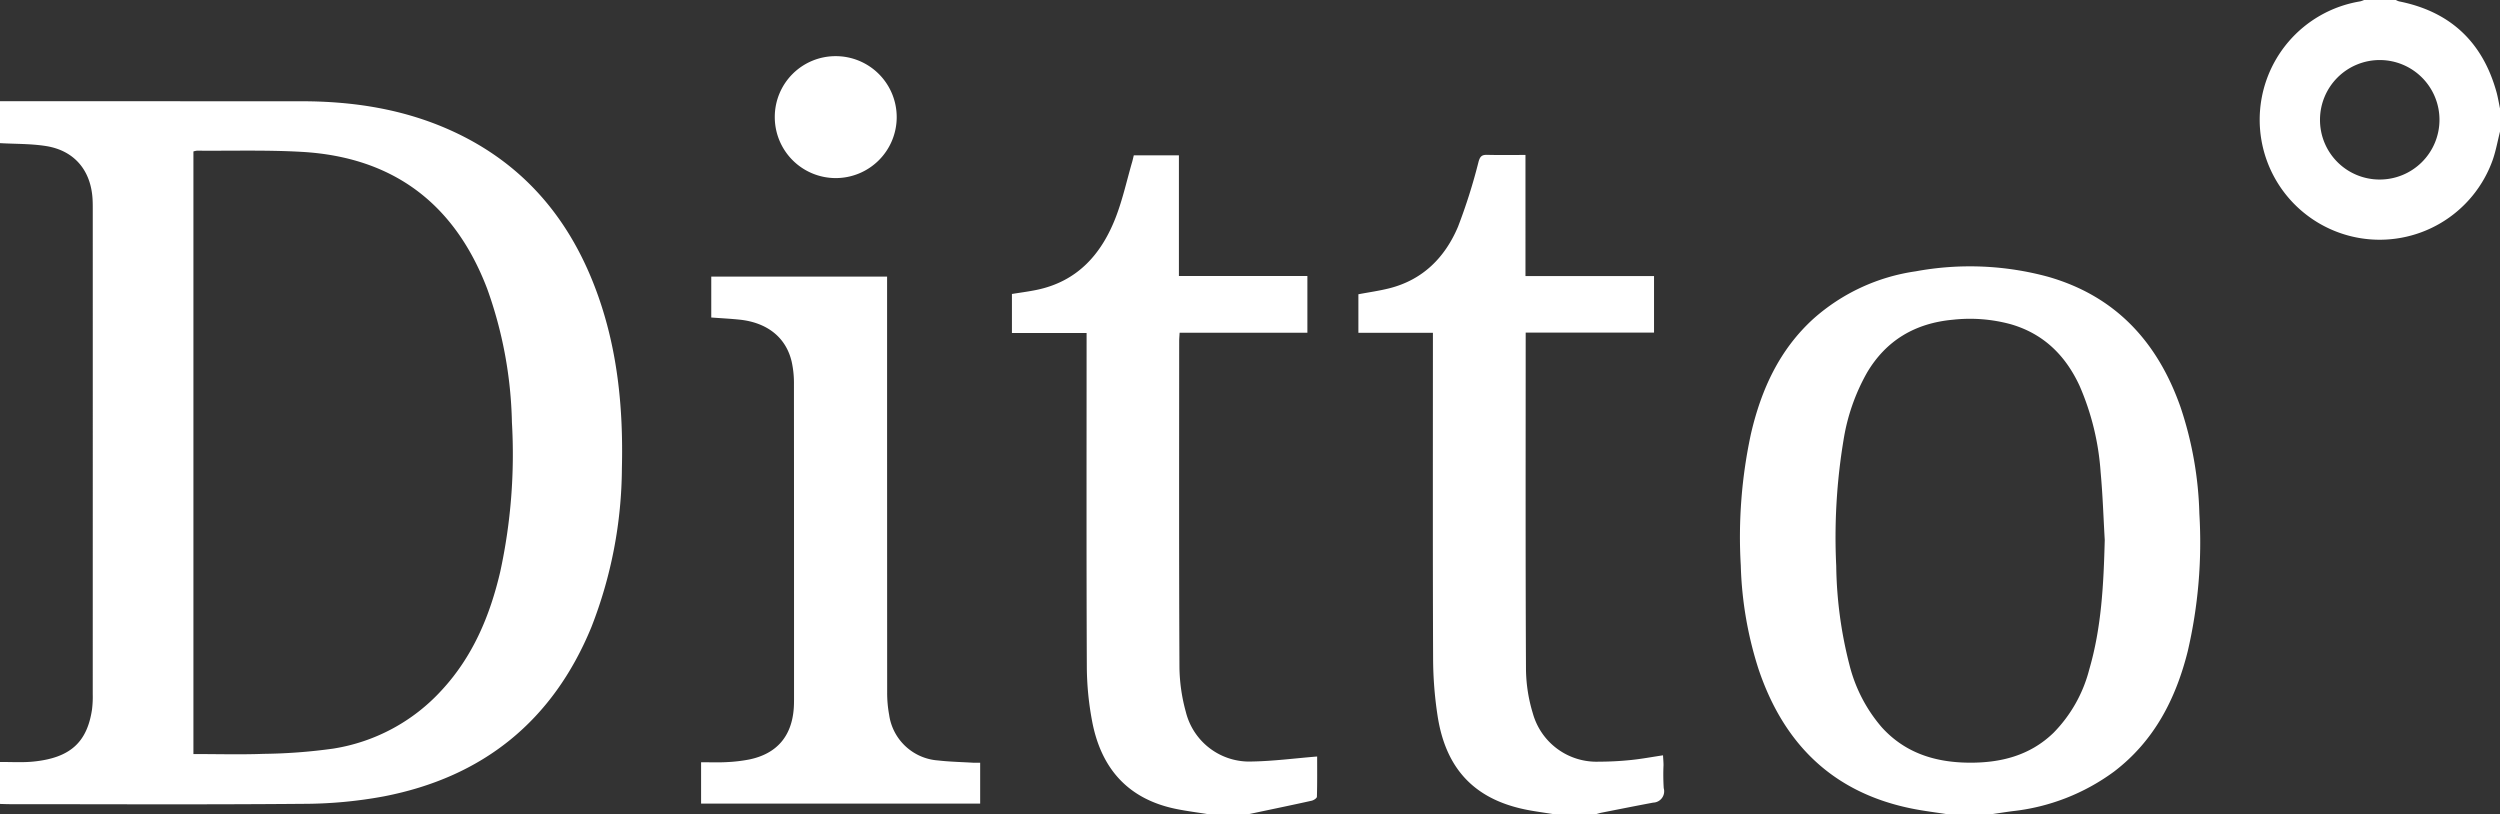
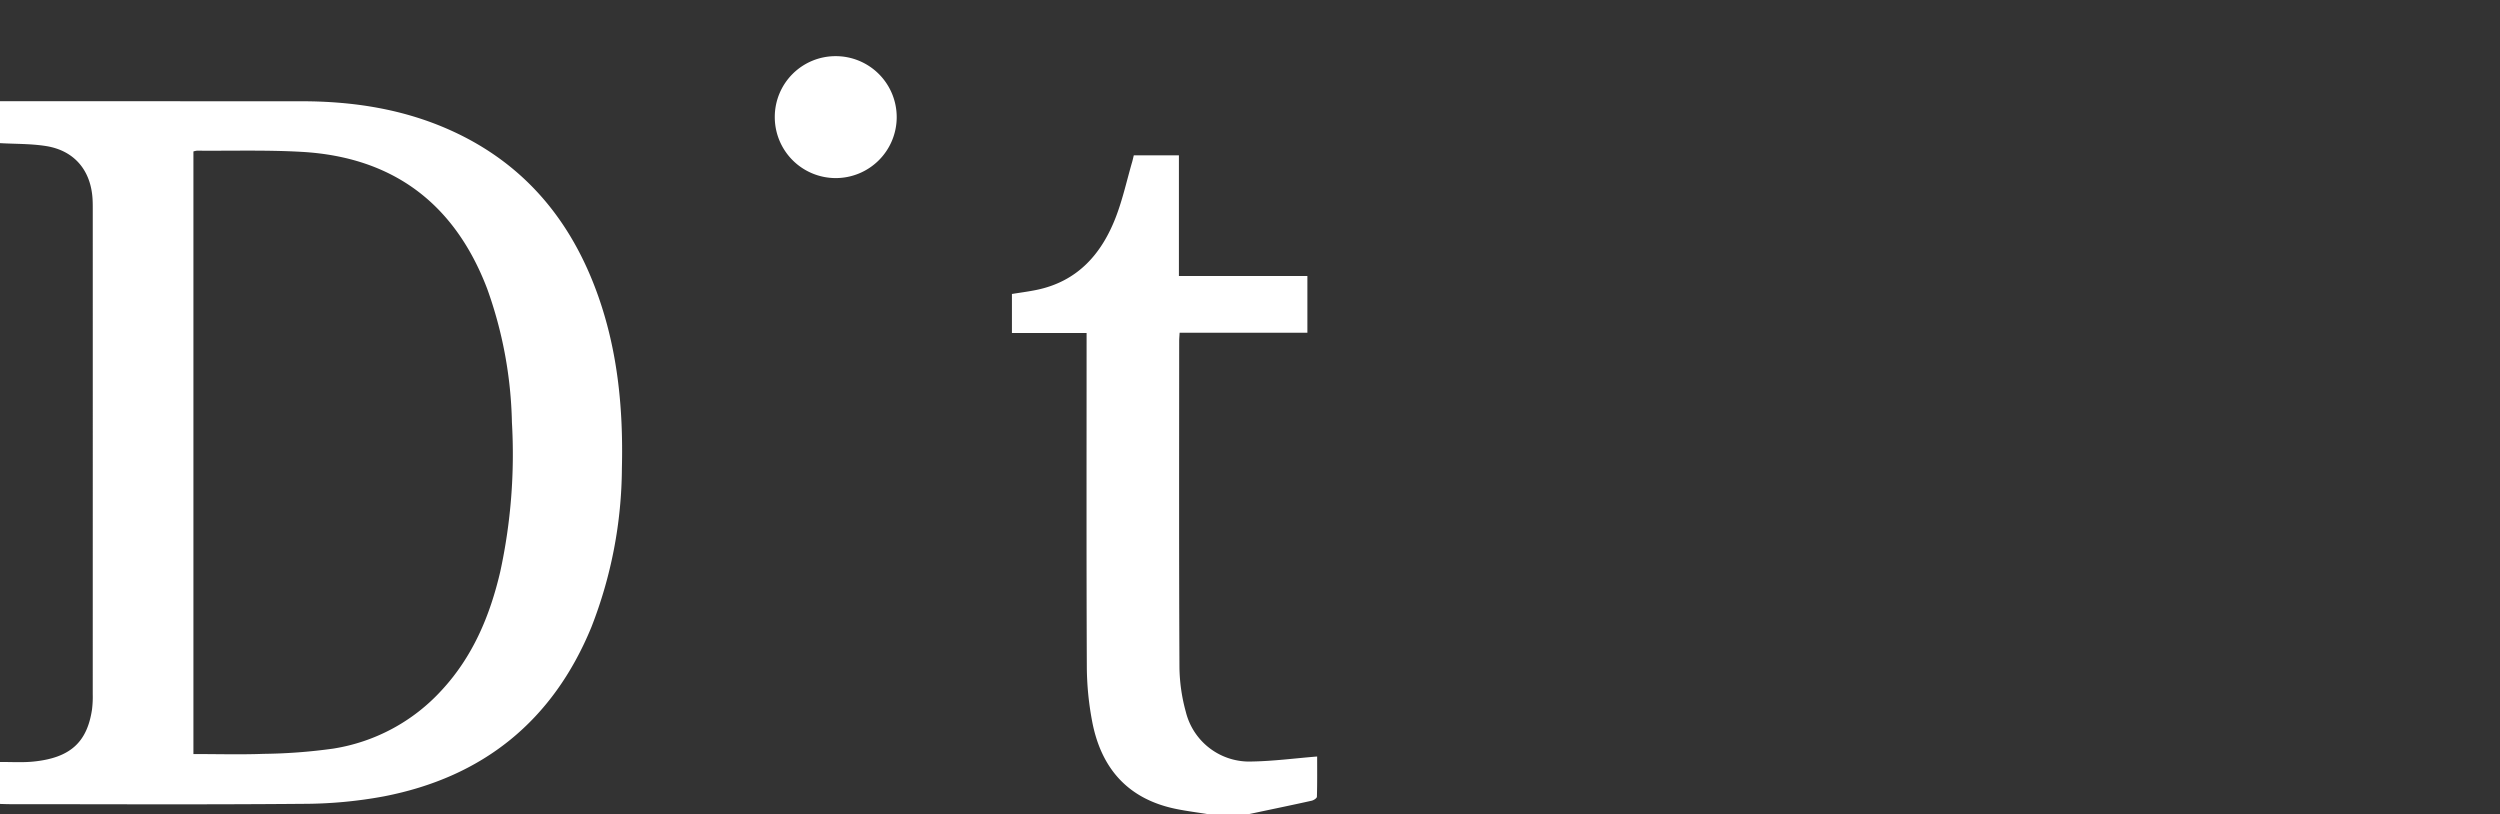
<svg xmlns="http://www.w3.org/2000/svg" viewBox="0 0 414.96 135.12">
  <rect x="0" y="0" width="414.96" height="135.12" fill="#333333" stroke="none" />
  <defs>
    <style>.cls-1{fill:#fff;}</style>
  </defs>
  <title>Fichier 1</title>
  <g id="Calque_2" data-name="Calque 2">
    <g id="Calque_1-2" data-name="Calque 1">
      <path class="cls-1" d="M0,16.8q25.076 0,50.152.008c8.555.014,16.881,1.307,24.739,4.868C87.113,27.214,94.914,36.708,99.31,49.191c3.244,9.213,4.149,18.763,3.916,28.456a73.393,73.393,0,0,1-5.066,26.448C91.759,119.668,80.164,128.997,63.722,132.183a73.819,73.819,0,0,1-13.333,1.241c-16.276.143-32.554.057-48.831.055C1.038,133.478.519,133.453,0,133.44v-6.96c1.871-.017,3.757.114,5.61-.078,6.029-.624,8.84-3.176,9.661-8.624a16.934,16.934,0,0,0,.123-2.512q.009-40.31.003-80.62c0-.56-.003-1.12-.038-1.678-.299-4.729-3.05-7.985-7.72-8.726C5.131,23.843,2.549,23.905,0,23.76ZM32.105,125.159c3.983,0,7.821.109,11.651-.031A90.871,90.871,0,0,0,55.325,124.255a30.86,30.86,0,0,0,17.936-9.635c5.215-5.61,8.063-12.405,9.776-19.745a91.862,91.862,0,0,0,1.933-24.784,69.508,69.508,0,0,0-4.109-22.173c-5.398-14.138-15.637-21.847-30.774-22.711-5.781-.33-11.591-.151-17.388-.197a2.814,2.814,0,0,0-.594.133Z" />
-       <path class="cls-1" d="M323.04,135.12c-1.803-.281-3.617-.503-5.407-.851-13.238-2.572-21.53-10.657-25.751-23.225a61.599,61.599,0,0,1-2.94-17.187,81.042,81.042,0,0,1,1.703-21.924c1.706-7.301,4.718-13.91,10.387-19.053A32.447,32.447,0,0,1,317.98,45.035a49.481,49.481,0,0,1,21.978.906c11.213,3.212,18.163,10.825,21.964,21.602a60.32,60.32,0,0,1,3.139,17.752,79.712,79.712,0,0,1-1.944,22.855c-1.992,7.912-5.58,14.868-12.229,19.929a34.739,34.739,0,0,1-16.885,6.565c-1.096.146-2.188.316-3.282.475Zm26.315-45.486c-.219-3.747-.336-7.504-.682-11.239a43.239,43.239,0,0,0-3.498-14.359c-2.334-5.041-5.971-8.634-11.395-10.212a25.803,25.803,0,0,0-9.619-.756c-6.213.564-11.075,3.374-14.286,8.821a33.261,33.261,0,0,0-3.875,11.136,98.527,98.527,0,0,0-1.215,20.894,69.145,69.145,0,0,0,2.172,16.349,25.213,25.213,0,0,0,5.383,10.446c3.861,4.264,8.846,5.823,14.421,5.878,5.285.052,10.155-1.152,14.084-4.952a23.229,23.229,0,0,0,5.938-10.52C348.83,104.106,349.165,96.889,349.355,89.634Z" />
      <path class="cls-1" d="M200.4,135.12c-1.685-.271-3.381-.489-5.054-.821-8.112-1.609-12.623-6.766-14.09-14.69a49.809,49.809,0,0,1-.86-8.806c-.077-17.954-.039-35.908-.039-53.863V55.275H167.965V48.795c1.356-.221,2.734-.396,4.091-.676,6.784-1.399,10.785-5.934,13.151-12.076,1.143-2.966,1.828-6.109,2.716-9.173.099-.343.172-.693.269-1.089h7.488v20.035H217.005v9.411H195.799c-.03.546-.074.97-.074,1.394-.003,18.034-.043,36.069.044,54.102a29.014,29.014,0,0,0,1.059,7.433,10.845,10.845,0,0,0,11.025,8.241c3.54-.063,7.074-.53,10.772-.829,0,2.101.026,4.395-.039,6.685-.007.232-.532.578-.865.652-3.071.685-6.153,1.321-9.231,1.972-.377.08-.753.161-1.13.242Z" />
-       <path class="cls-1" d="M257.76,135.12c-1.601-.263-3.217-.461-4.801-.801-8.327-1.787-13.029-6.81-14.353-15.565a64.108,64.108,0,0,1-.733-9.306c-.068-17.558-.033-35.117-.033-52.675V55.241H225.471V48.843c1.721-.326,3.422-.563,5.078-.976,5.599-1.396,9.29-5.116,11.456-10.233a93.321,93.321,0,0,0,3.42-10.82c.254-.889.573-1.134,1.435-1.112,2.07.055,4.142.018,6.344.018V45.82h21.338v9.385H253.24v1.437c-0,18.198-.042,36.397.05,54.595a25.965,25.965,0,0,0,1.139,7.177,10.967,10.967,0,0,0,10.977,8.012,52.375,52.375,0,0,0,5.264-.273c1.743-.174,3.472-.5,5.365-.783.029.551.077,1.084.082,1.617a36.267,36.267,0,0,0,.035,3.836,1.878,1.878,0,0,1-1.746,2.398c-2.859.536-5.712,1.106-8.566,1.668-.297.058-.587.154-.88.232Z" />
-       <path class="cls-1" d="M414.96,21.84c-.386,1.537-.667,3.108-1.174,4.604A19.914,19.914,0,1,1,391.746.229,4.056,4.056,0,0,0,392.4,0h5.28a2.539,2.539,0,0,0,.511.225c8.471,1.682,13.849,6.701,16.172,15.002.254.909.401,1.848.597,2.773Zm-20.001,7.959a9.916,9.916,0,1,0-9.877-9.936A9.889,9.889,0,0,0,394.959,29.799Z" />
-       <path class="cls-1" d="M162.692,126.599v6.782H116.37v-6.862c1.418,0,2.805.057,4.186-.017a25.545,25.545,0,0,0,3.802-.439c4.561-.943,7.051-3.833,7.393-8.477.038-.518.046-1.039.046-1.558q.003-26.159-.014-52.318A16.407,16.407,0,0,0,131.404,60.027c-.941-4.03-4.077-6.509-8.709-6.978-1.508-.153-3.023-.229-4.637-.348v-6.787h29.184v1.488q-0,33.779.013,67.557a20.059,20.059,0,0,0,.329,3.69,8.826,8.826,0,0,0,8.13,7.574c1.901.218,3.823.26,5.736.372C161.84,126.618,162.234,126.599,162.692,126.599Z" />
      <path class="cls-1" d="M138.757,9.321A10.119,10.119,0,1,1,128.601,19.405,10.087,10.087,0,0,1,138.757,9.321Z" />
    </g>
  </g>
</svg>